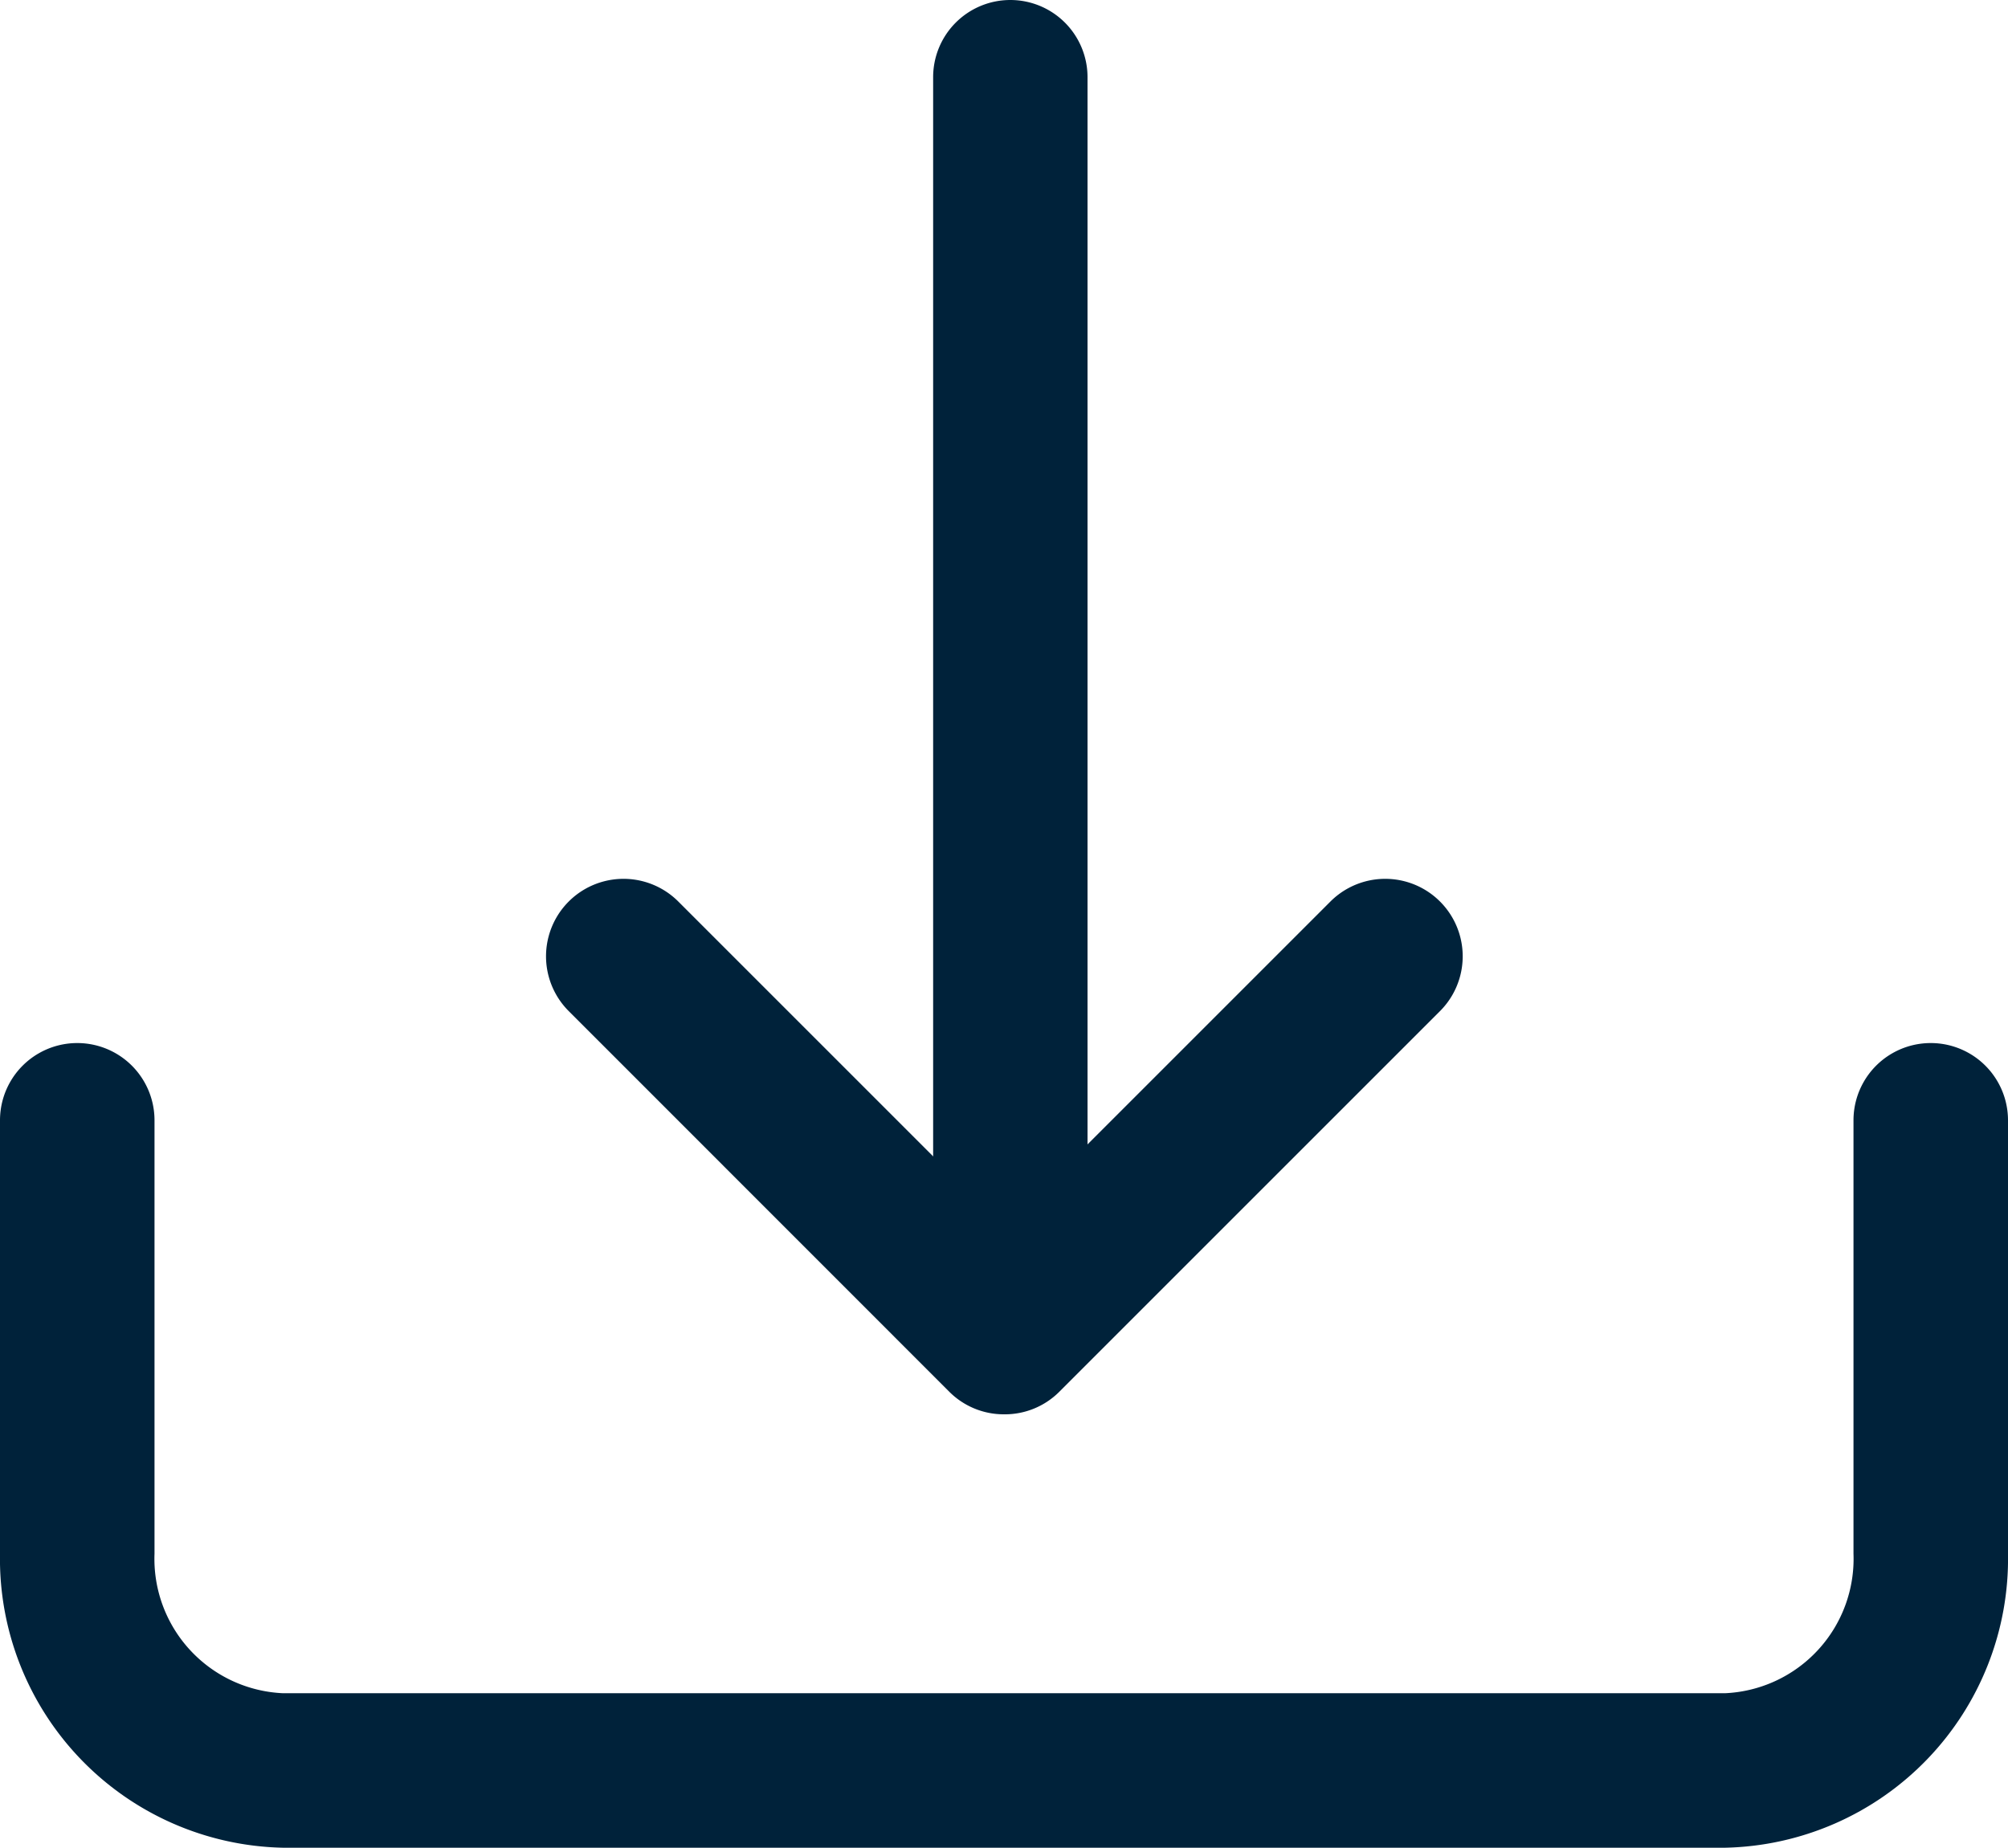
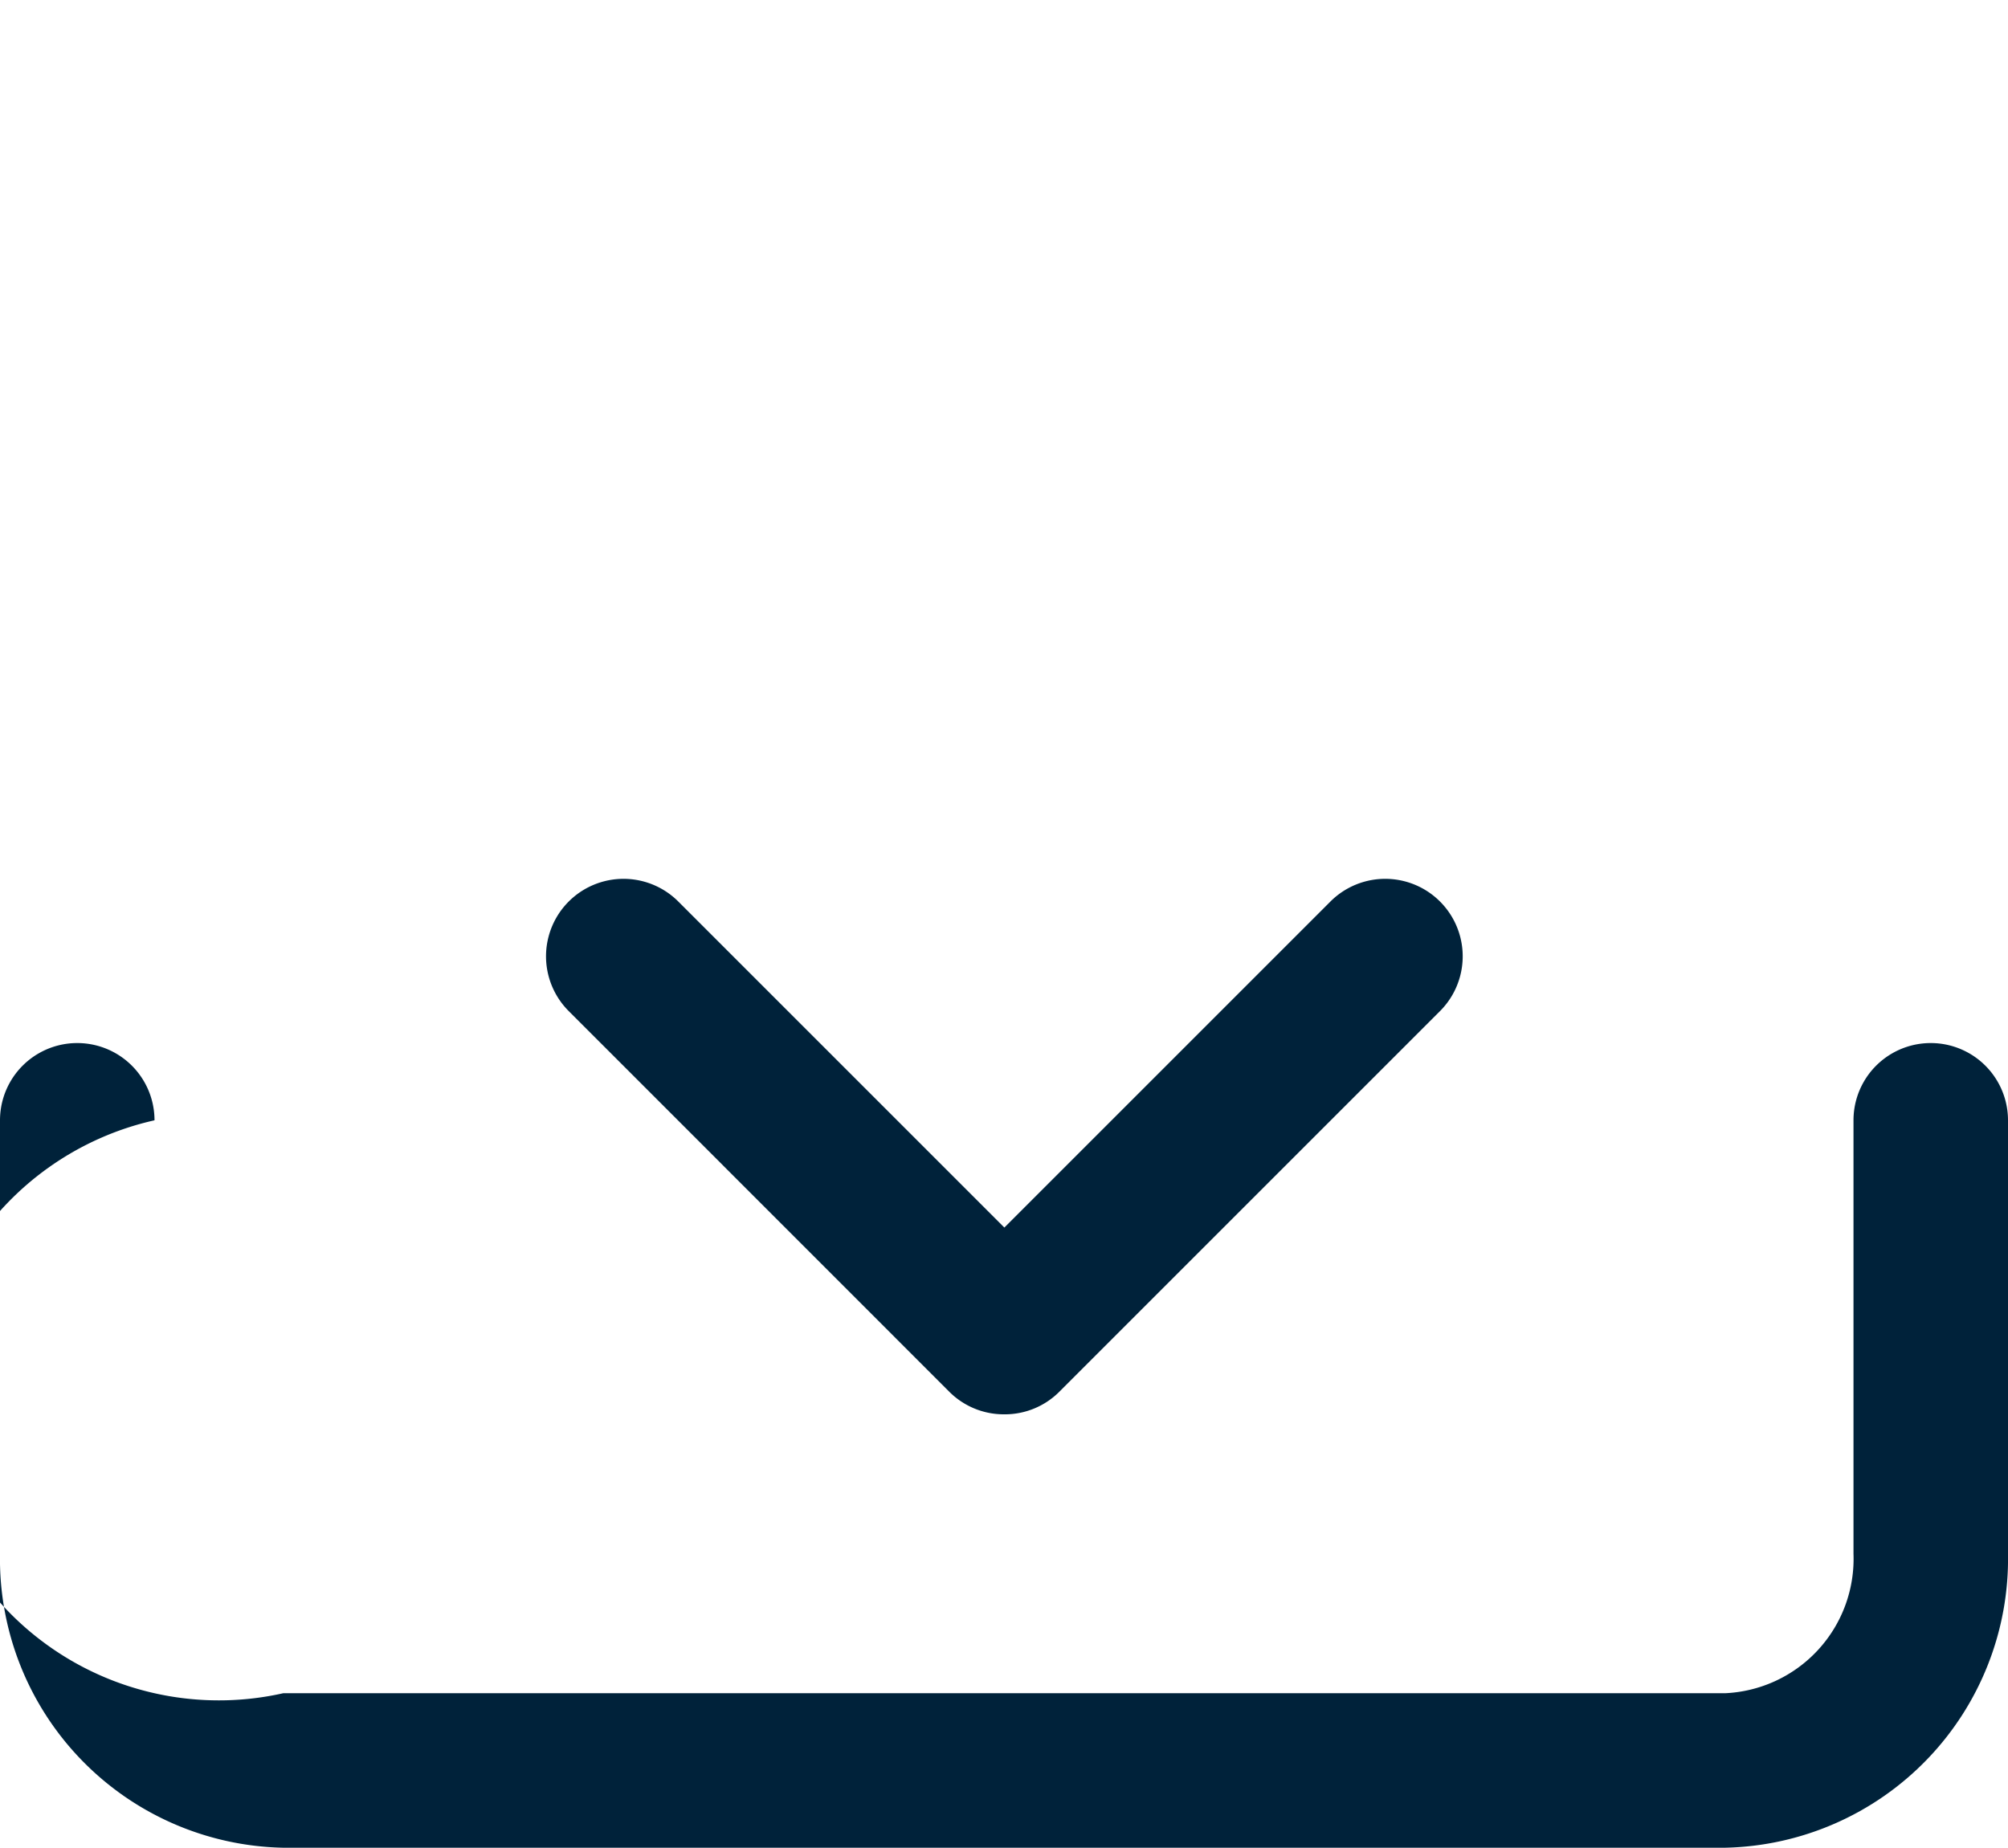
<svg xmlns="http://www.w3.org/2000/svg" width="16.492" height="15.177" viewBox="0 0 16.492 15.177">
  <g id="pdf-download-icon" transform="translate(-2.25 -4.695)">
-     <path id="Path_42955" data-name="Path 42955" d="M16.416,20.859H4.576A2.374,2.374,0,0,1,2.25,18.444v-3.56a.634.634,0,1,1,1.269,0v3.56A1.105,1.105,0,0,0,4.576,19.59h11.84a1.105,1.105,0,0,0,1.057-1.146v-3.56a.634.634,0,1,1,1.269,0v3.56A2.374,2.374,0,0,1,16.416,20.859Z" transform="translate(0 -0.987)" fill="#00223a" />
+     <path id="Path_42955" data-name="Path 42955" d="M16.416,20.859H4.576A2.374,2.374,0,0,1,2.25,18.444v-3.56a.634.634,0,1,1,1.269,0A1.105,1.105,0,0,0,4.576,19.59h11.84a1.105,1.105,0,0,0,1.057-1.146v-3.56a.634.634,0,1,1,1.269,0v3.56A2.374,2.374,0,0,1,16.416,20.859Z" transform="translate(0 -0.987)" fill="#00223a" />
    <path id="Path_42956" data-name="Path 42956" d="M10.01,13.645a.632.632,0,0,1-.449-.186L6.436,10.333a.634.634,0,0,1,.9-.9l2.678,2.678,2.678-2.678a.634.634,0,0,1,.9.9l-3.126,3.126A.632.632,0,0,1,10.01,13.645Z" transform="translate(0.485 2.667)" fill="#00223a" />
-     <path id="Line_374" data-name="Line 374" d="M-.116,9.822A.634.634,0,0,1-.75,9.187v-9.3A.634.634,0,0,1-.116-.75a.634.634,0,0,1,.634.634v9.3A.634.634,0,0,1-.116,9.822Z" transform="translate(10.664 5.445)" fill="#00223a" />
  </g>
</svg>